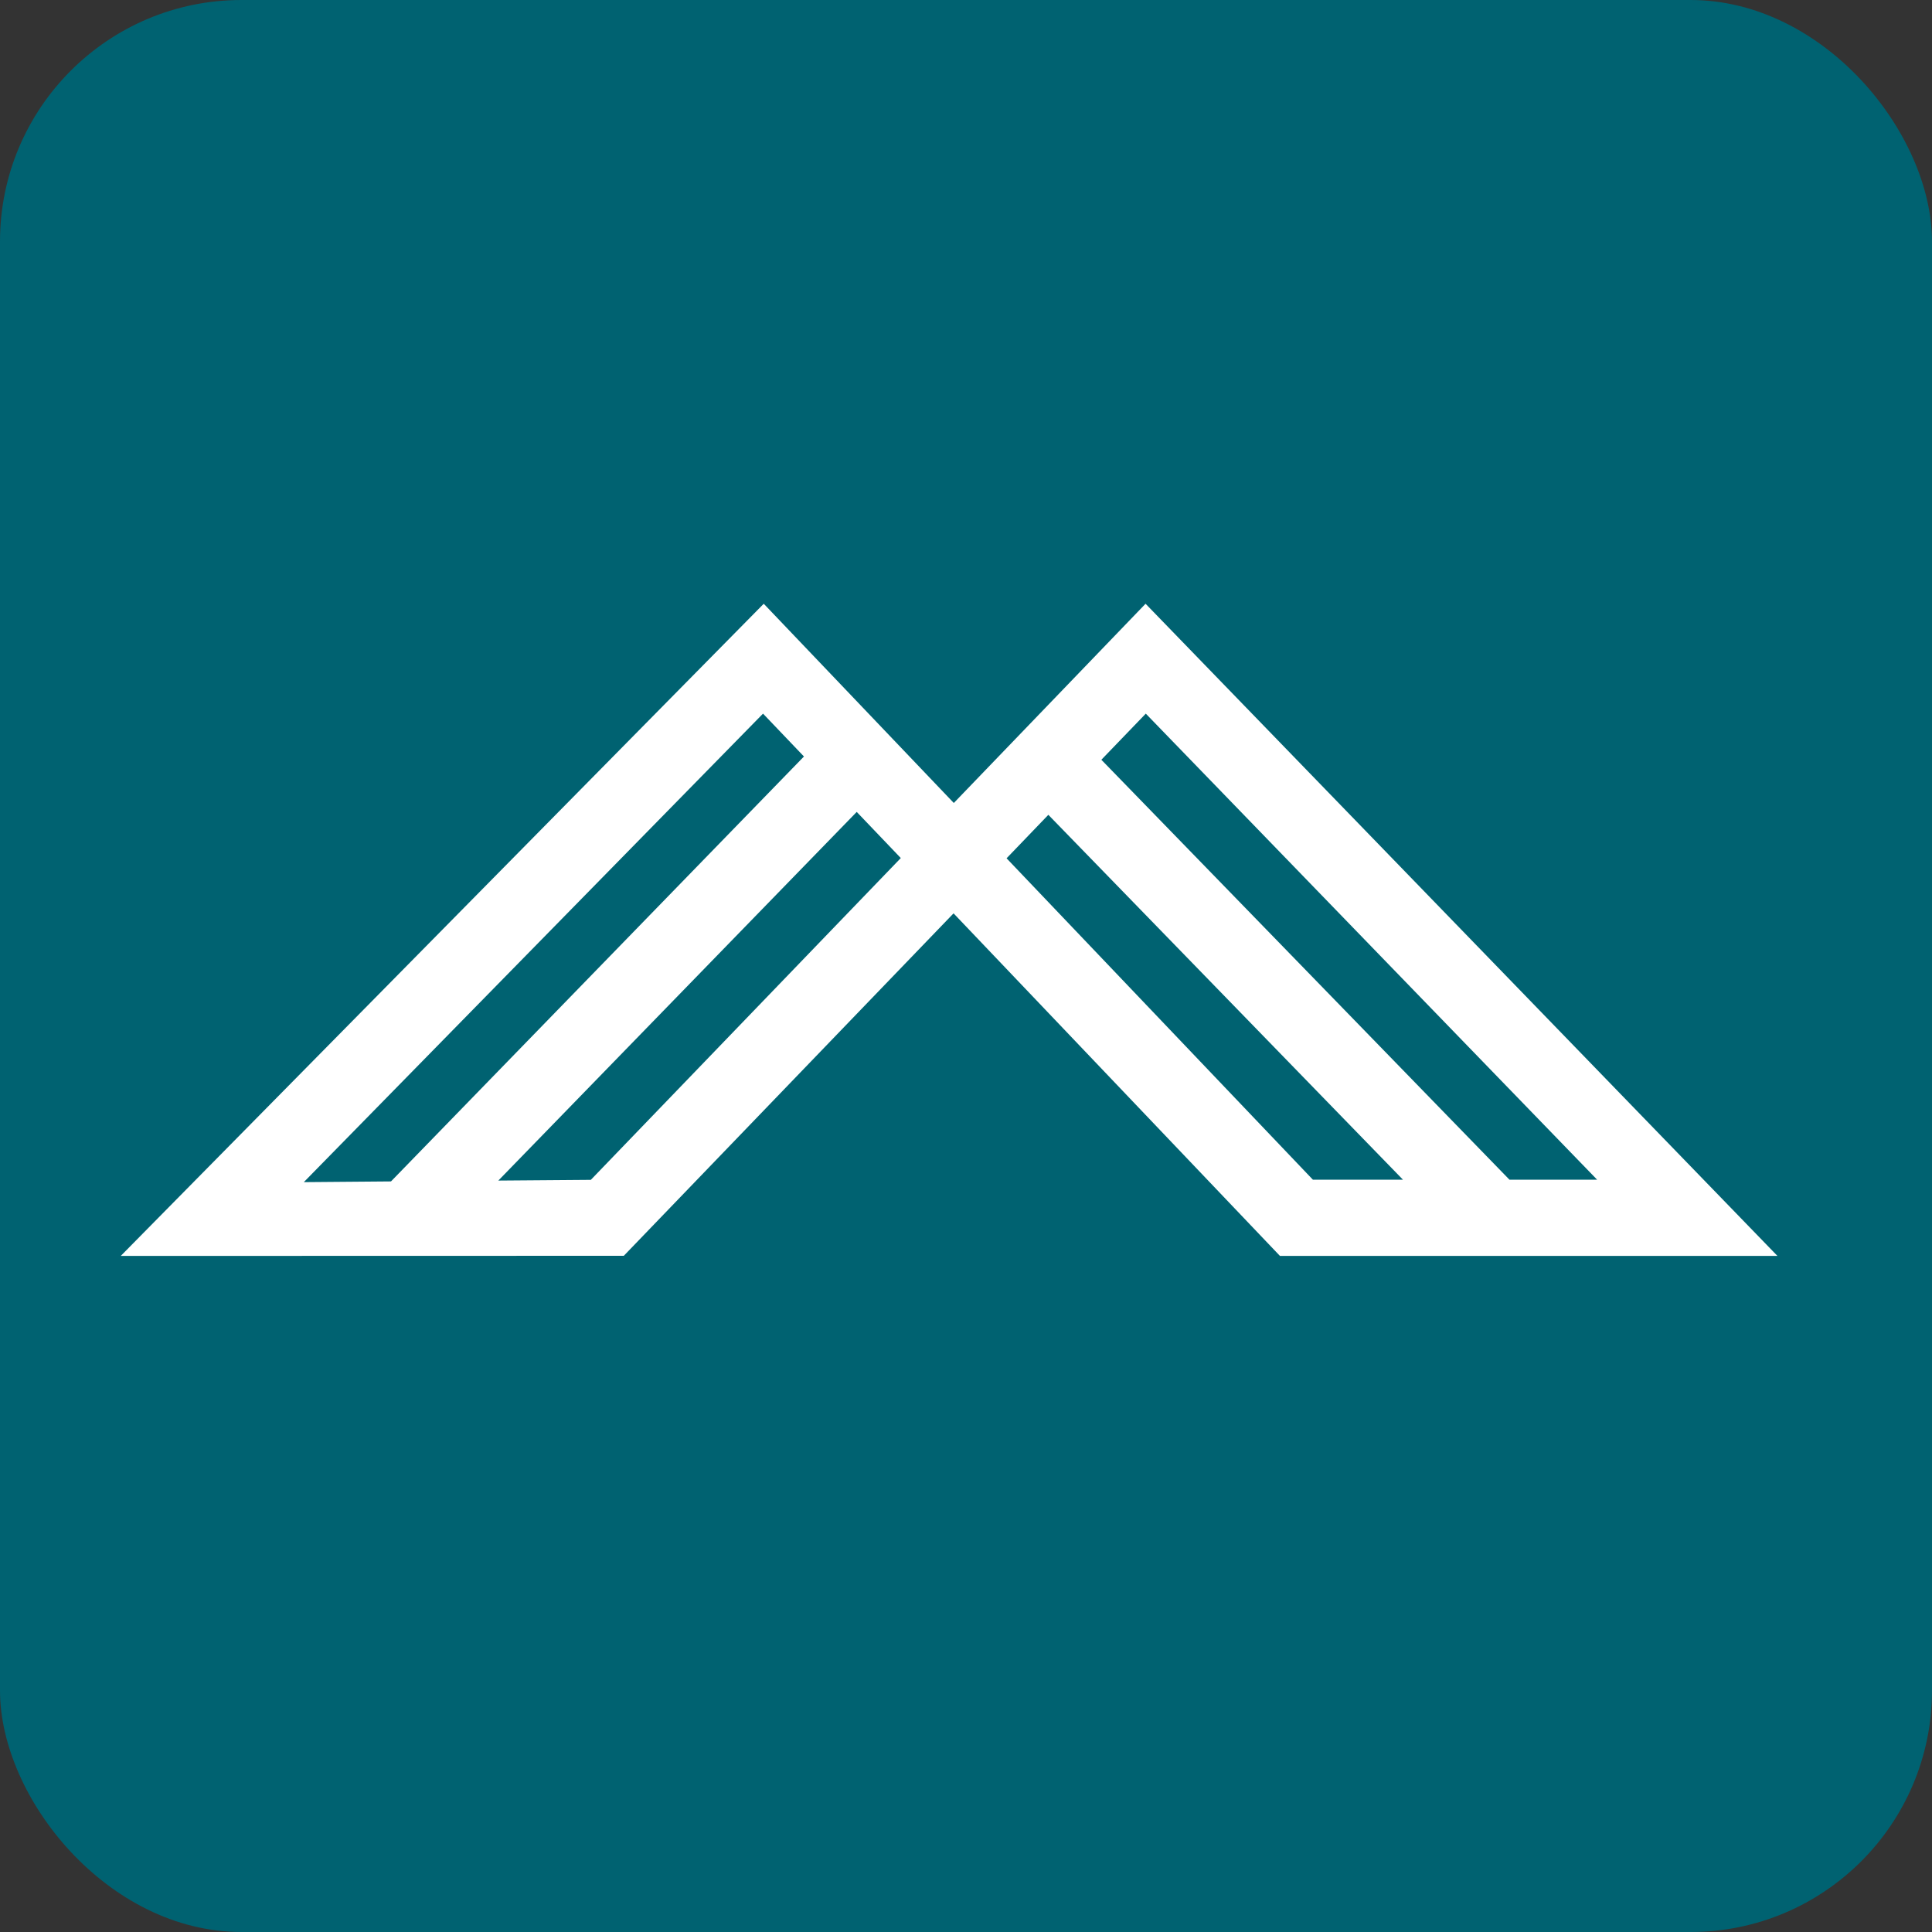
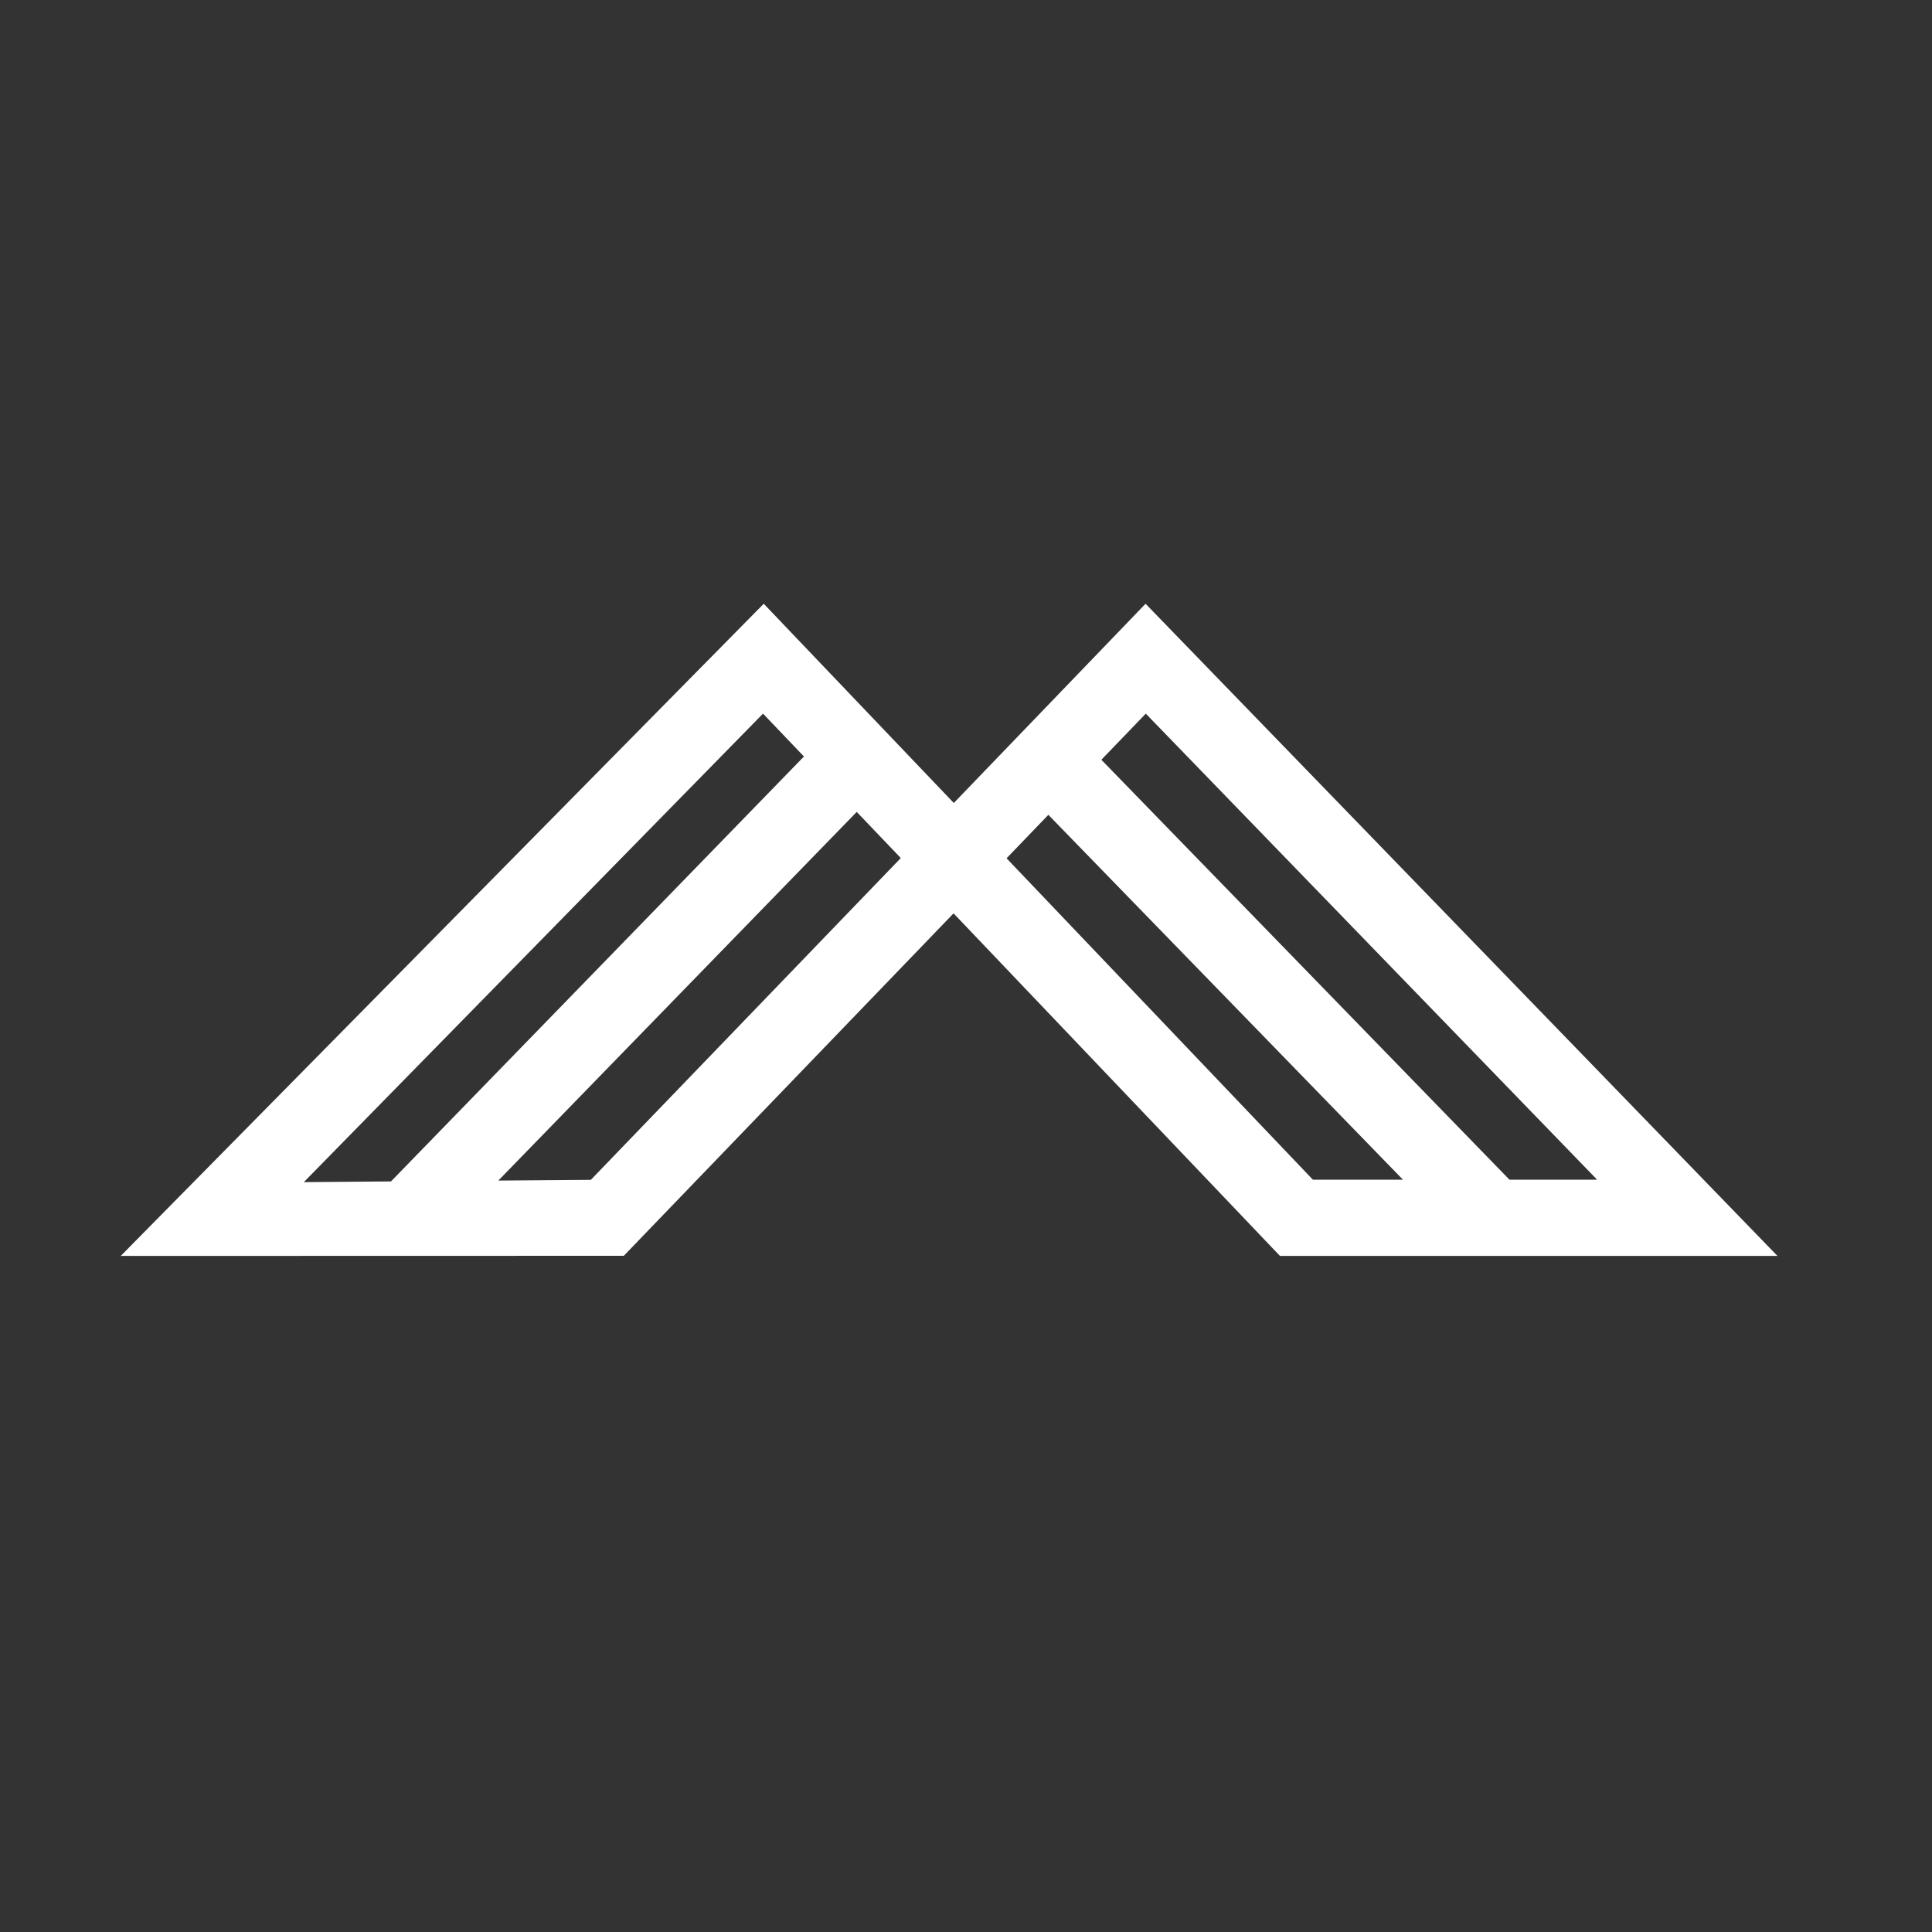
<svg xmlns="http://www.w3.org/2000/svg" width="16" height="16" viewBox="0 0 16 16" fill="none">
  <rect x="0" y="0" width="16" height="16" fill="#333333" stroke="none" />
-   <rect width="16" height="16" rx="2" fill="#006271" />
-   <path d="M13.227 9.77H12.501L9.121 6.292L9.489 5.91L13.227 9.77V9.77ZM8.336 7.108L8.682 6.748L11.619 9.77H10.873L8.336 7.108V7.108ZM4.893 9.771L4.127 9.777L7.095 6.724L7.46 7.106L4.893 9.771ZM6.319 5.91L6.658 6.265L3.238 9.784L2.516 9.79L6.319 5.91ZM7.899 6.65L6.325 5L1 10.401L5.166 10.4L7.897 7.564L10.6 10.401H14.72L9.487 5L7.899 6.65Z" fill="white" />
+   <path d="M13.227 9.77H12.501L9.121 6.292L9.489 5.91L13.227 9.77V9.77ZM8.336 7.108L8.682 6.748L11.619 9.77H10.873L8.336 7.108V7.108ZM4.893 9.771L4.127 9.777L7.095 6.724L7.46 7.106L4.893 9.771ZM6.319 5.91L6.658 6.265L3.238 9.784L2.516 9.79L6.319 5.91ZM7.899 6.65L6.325 5L1 10.401L5.166 10.4L7.897 7.564L10.6 10.401H14.72L9.487 5L7.899 6.65" fill="white" />
</svg>